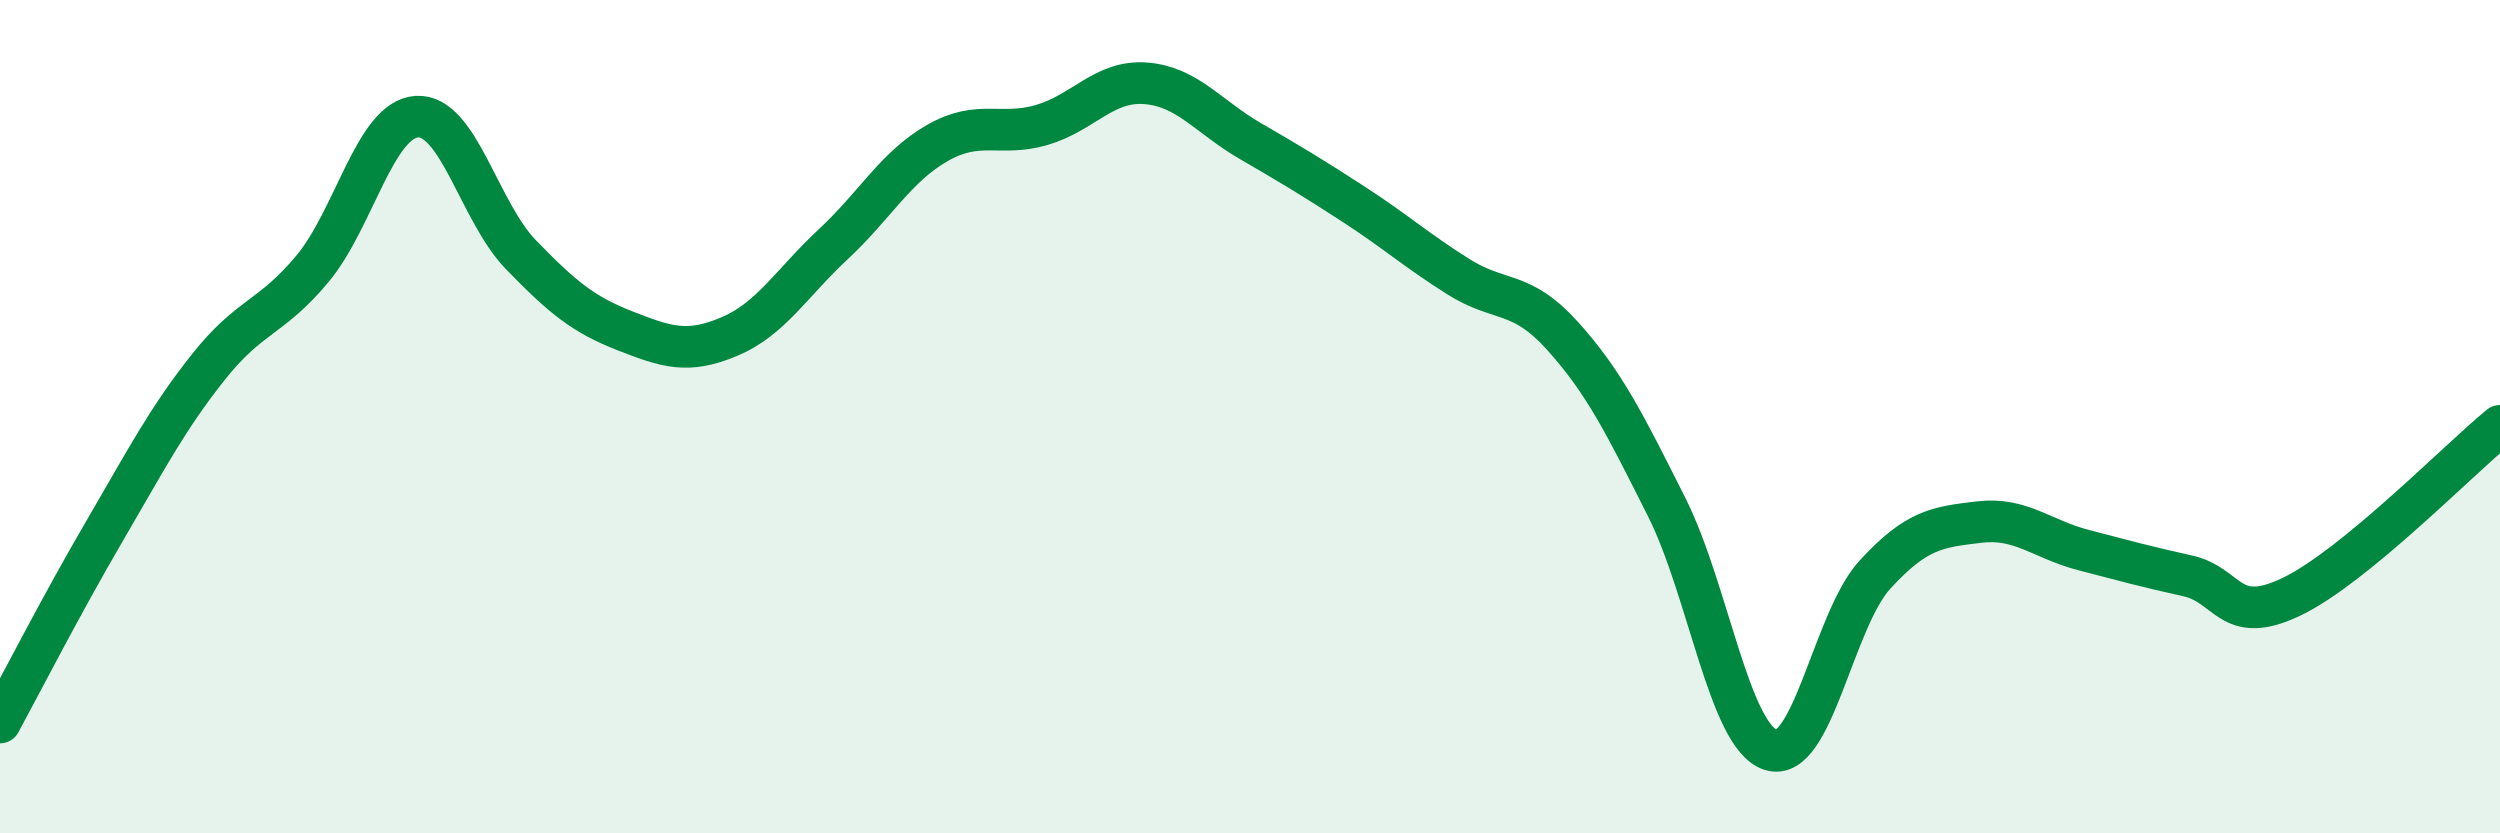
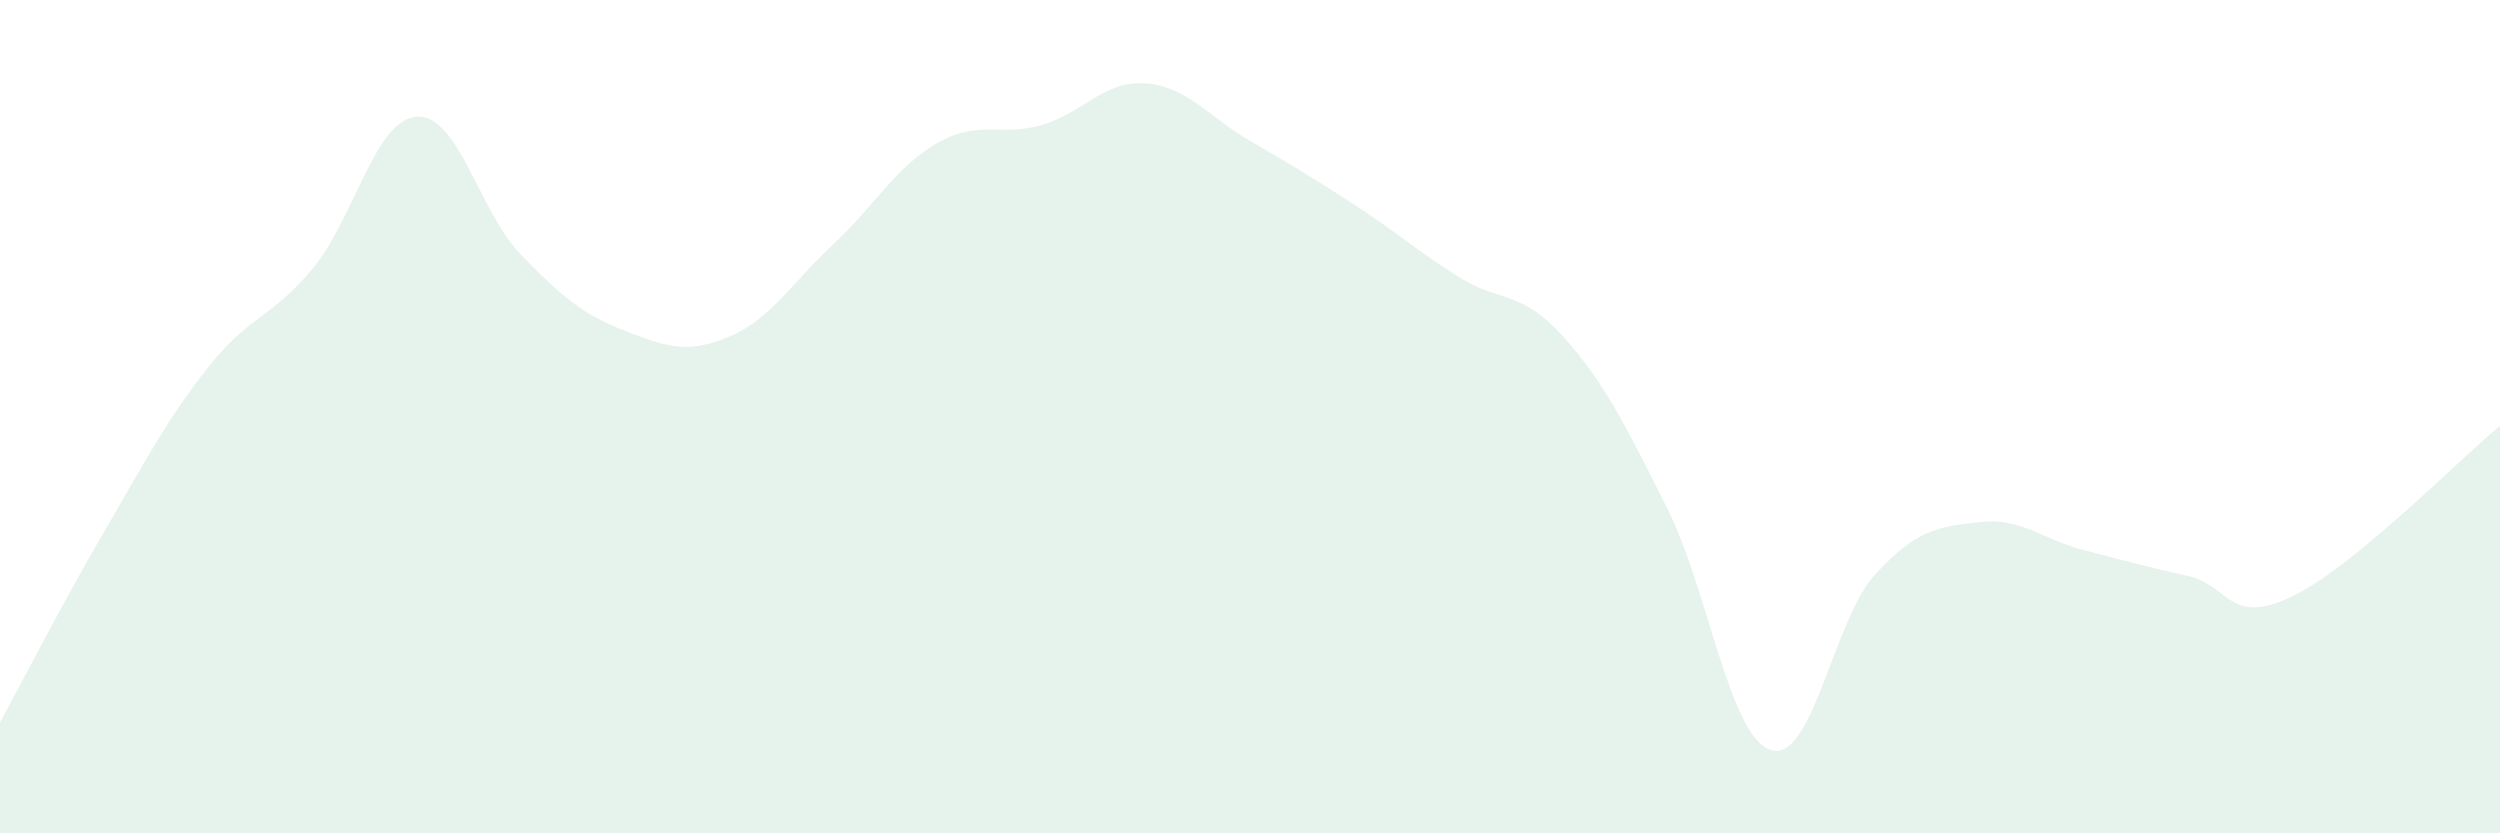
<svg xmlns="http://www.w3.org/2000/svg" width="60" height="20" viewBox="0 0 60 20">
  <path d="M 0,17.34 C 0.5,16.42 1.5,14.47 2.5,12.76 C 3.5,11.05 4,10.07 5,8.81 C 6,7.55 6.5,7.65 7.5,6.45 C 8.5,5.25 9,2.87 10,2.8 C 11,2.73 11.5,5.08 12.5,6.11 C 13.5,7.14 14,7.55 15,7.94 C 16,8.33 16.5,8.5 17.5,8.08 C 18.5,7.66 19,6.79 20,5.86 C 21,4.93 21.5,4 22.5,3.43 C 23.5,2.86 24,3.29 25,3 C 26,2.71 26.5,1.92 27.5,2 C 28.5,2.08 29,2.8 30,3.38 C 31,3.96 31.5,4.26 32.5,4.91 C 33.5,5.56 34,6.01 35,6.64 C 36,7.27 36.5,6.95 37.5,8.06 C 38.5,9.17 39,10.18 40,12.17 C 41,14.16 41.5,17.68 42.5,18 C 43.5,18.32 44,14.88 45,13.79 C 46,12.7 46.5,12.65 47.5,12.53 C 48.5,12.41 49,12.94 50,13.2 C 51,13.46 51.5,13.6 52.5,13.82 C 53.5,14.04 53.5,15.04 55,14.32 C 56.5,13.6 59,11.04 60,10.22L60 20L0 20Z" fill="#008740" opacity="0.1" stroke-linecap="round" stroke-linejoin="round" />
-   <path d="M 0,17.34 C 0.5,16.42 1.5,14.47 2.5,12.76 C 3.5,11.05 4,10.07 5,8.81 C 6,7.55 6.5,7.65 7.5,6.45 C 8.5,5.25 9,2.87 10,2.8 C 11,2.73 11.5,5.08 12.5,6.11 C 13.5,7.14 14,7.55 15,7.94 C 16,8.33 16.5,8.5 17.5,8.08 C 18.5,7.66 19,6.79 20,5.86 C 21,4.93 21.5,4 22.5,3.43 C 23.5,2.86 24,3.29 25,3 C 26,2.71 26.5,1.92 27.5,2 C 28.5,2.08 29,2.8 30,3.38 C 31,3.96 31.5,4.26 32.5,4.91 C 33.5,5.56 34,6.01 35,6.64 C 36,7.27 36.5,6.95 37.5,8.06 C 38.5,9.17 39,10.18 40,12.17 C 41,14.16 41.5,17.68 42.5,18 C 43.5,18.32 44,14.88 45,13.79 C 46,12.7 46.5,12.65 47.5,12.53 C 48.5,12.41 49,12.94 50,13.2 C 51,13.46 51.5,13.6 52.5,13.82 C 53.5,14.04 53.5,15.04 55,14.32 C 56.5,13.6 59,11.04 60,10.22" stroke="#008740" stroke-width="1" fill="none" stroke-linecap="round" stroke-linejoin="round" />
</svg>